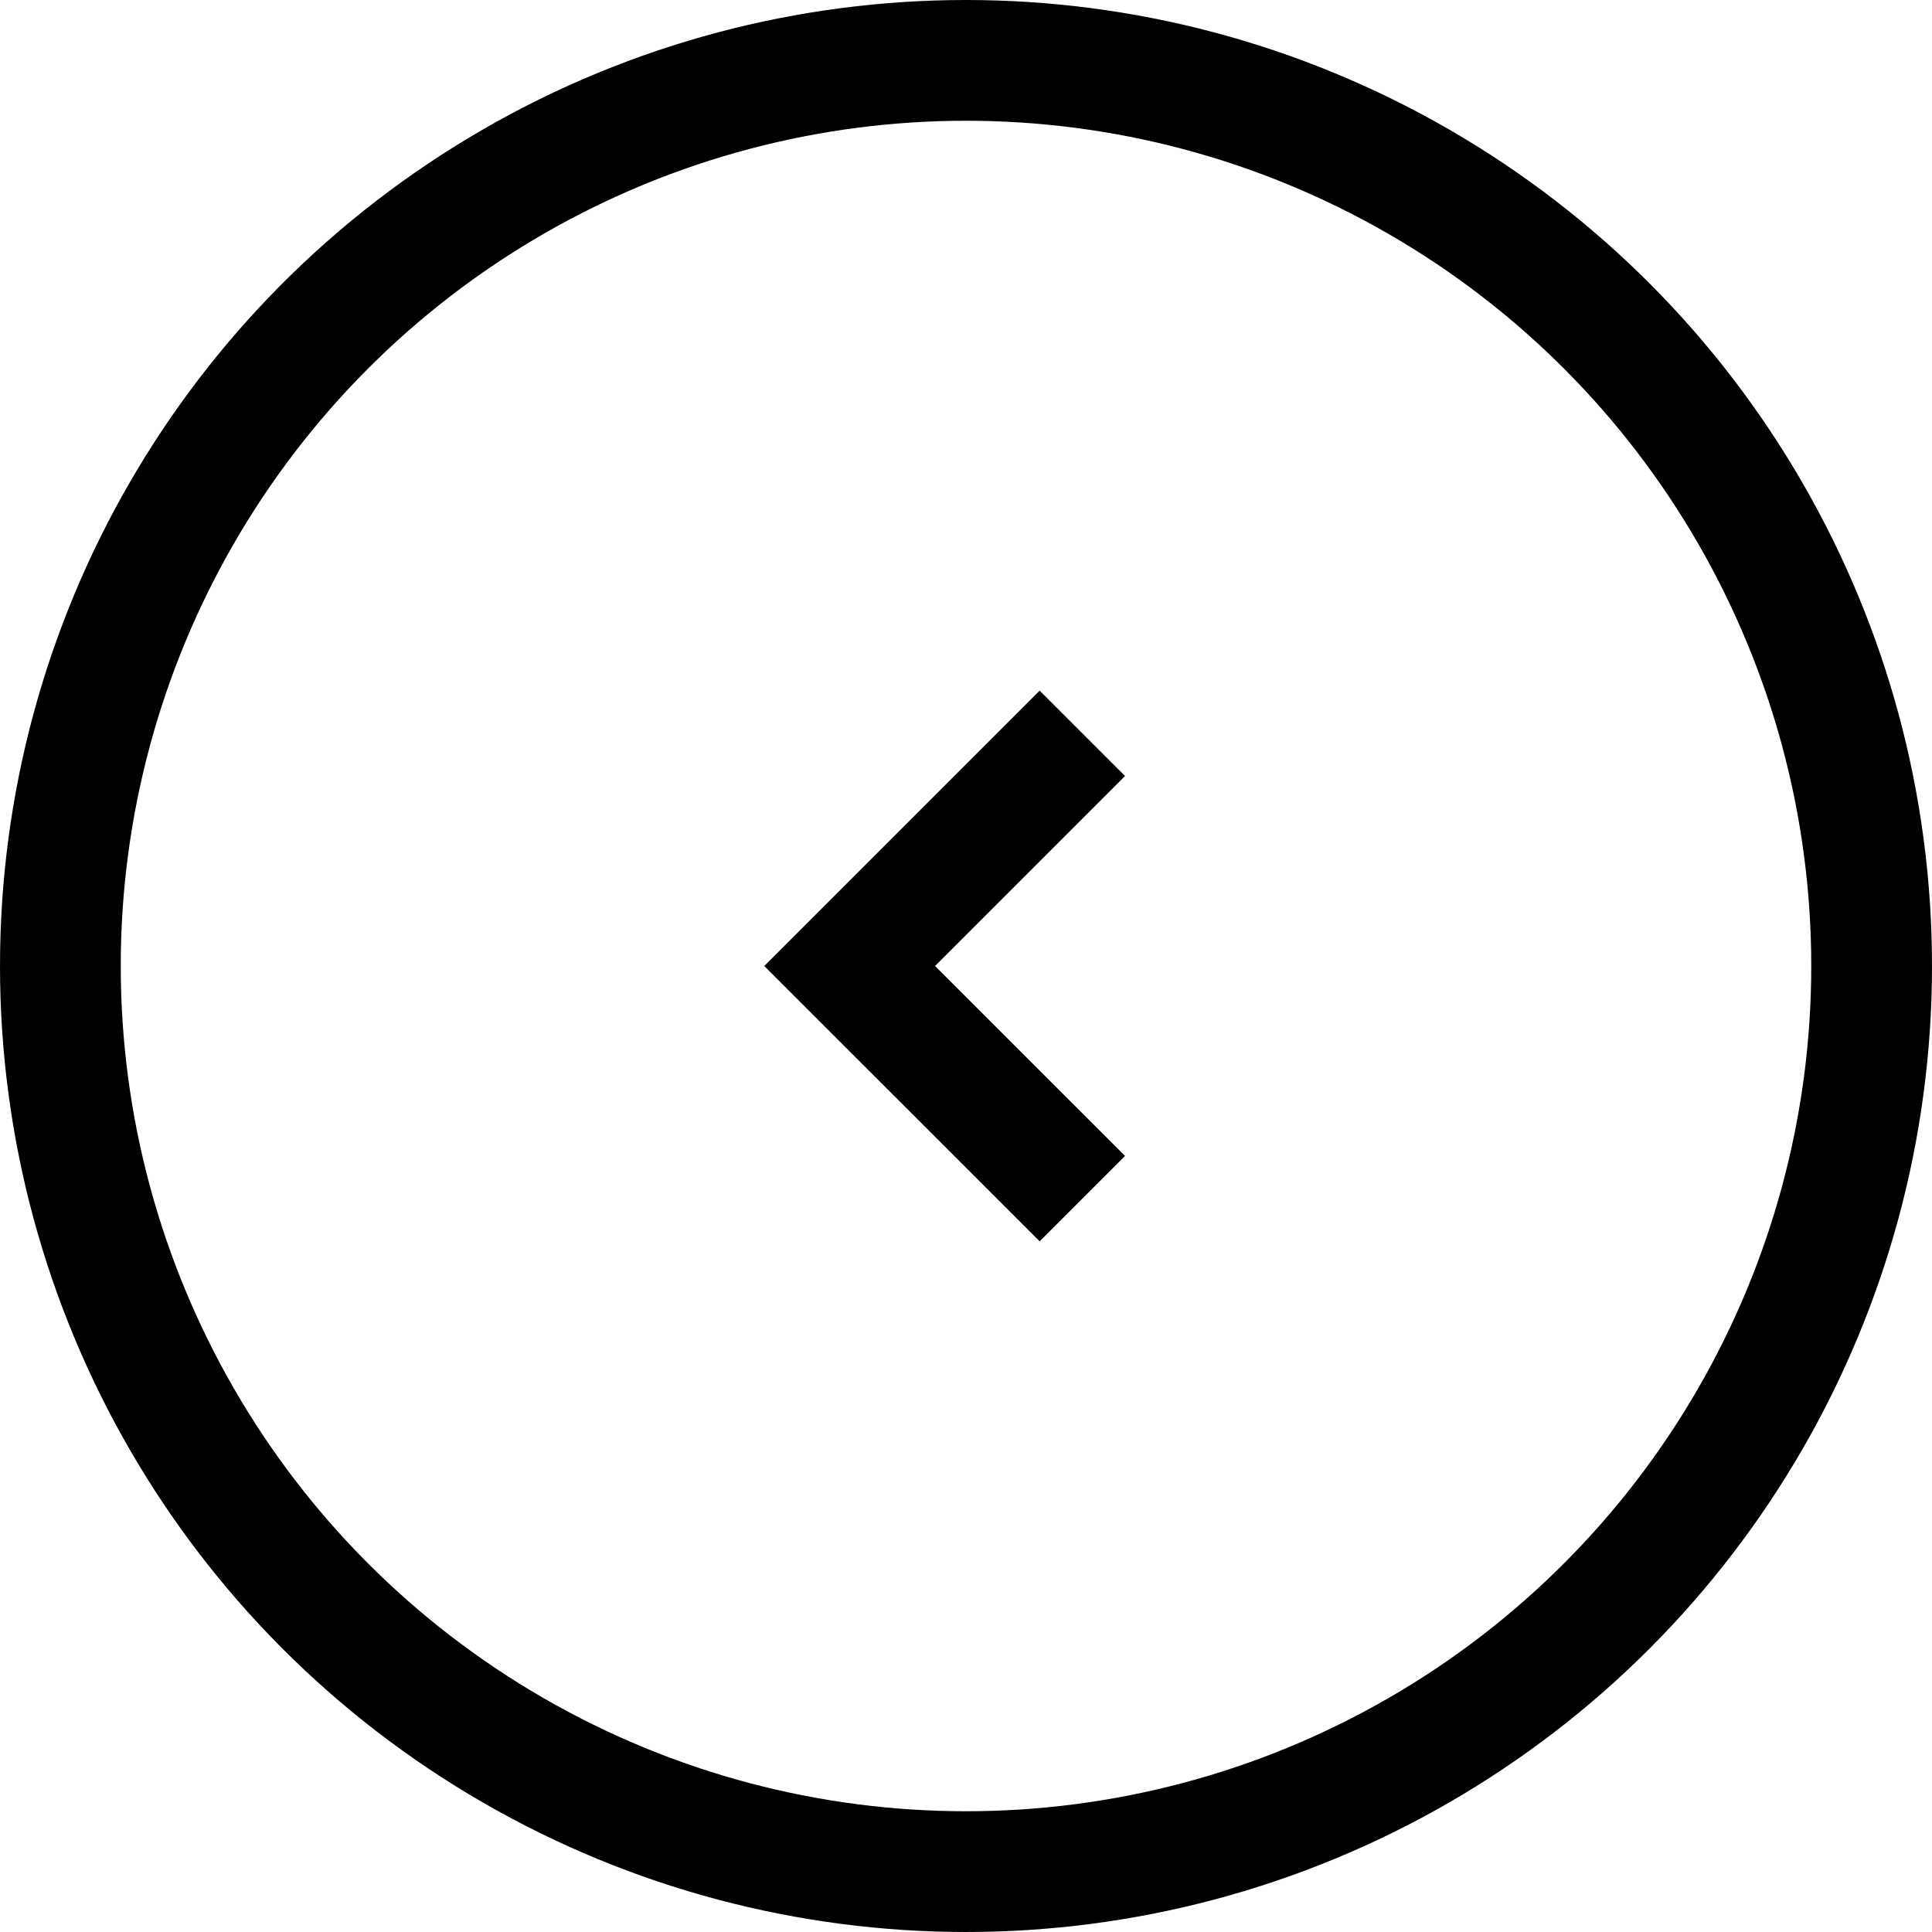
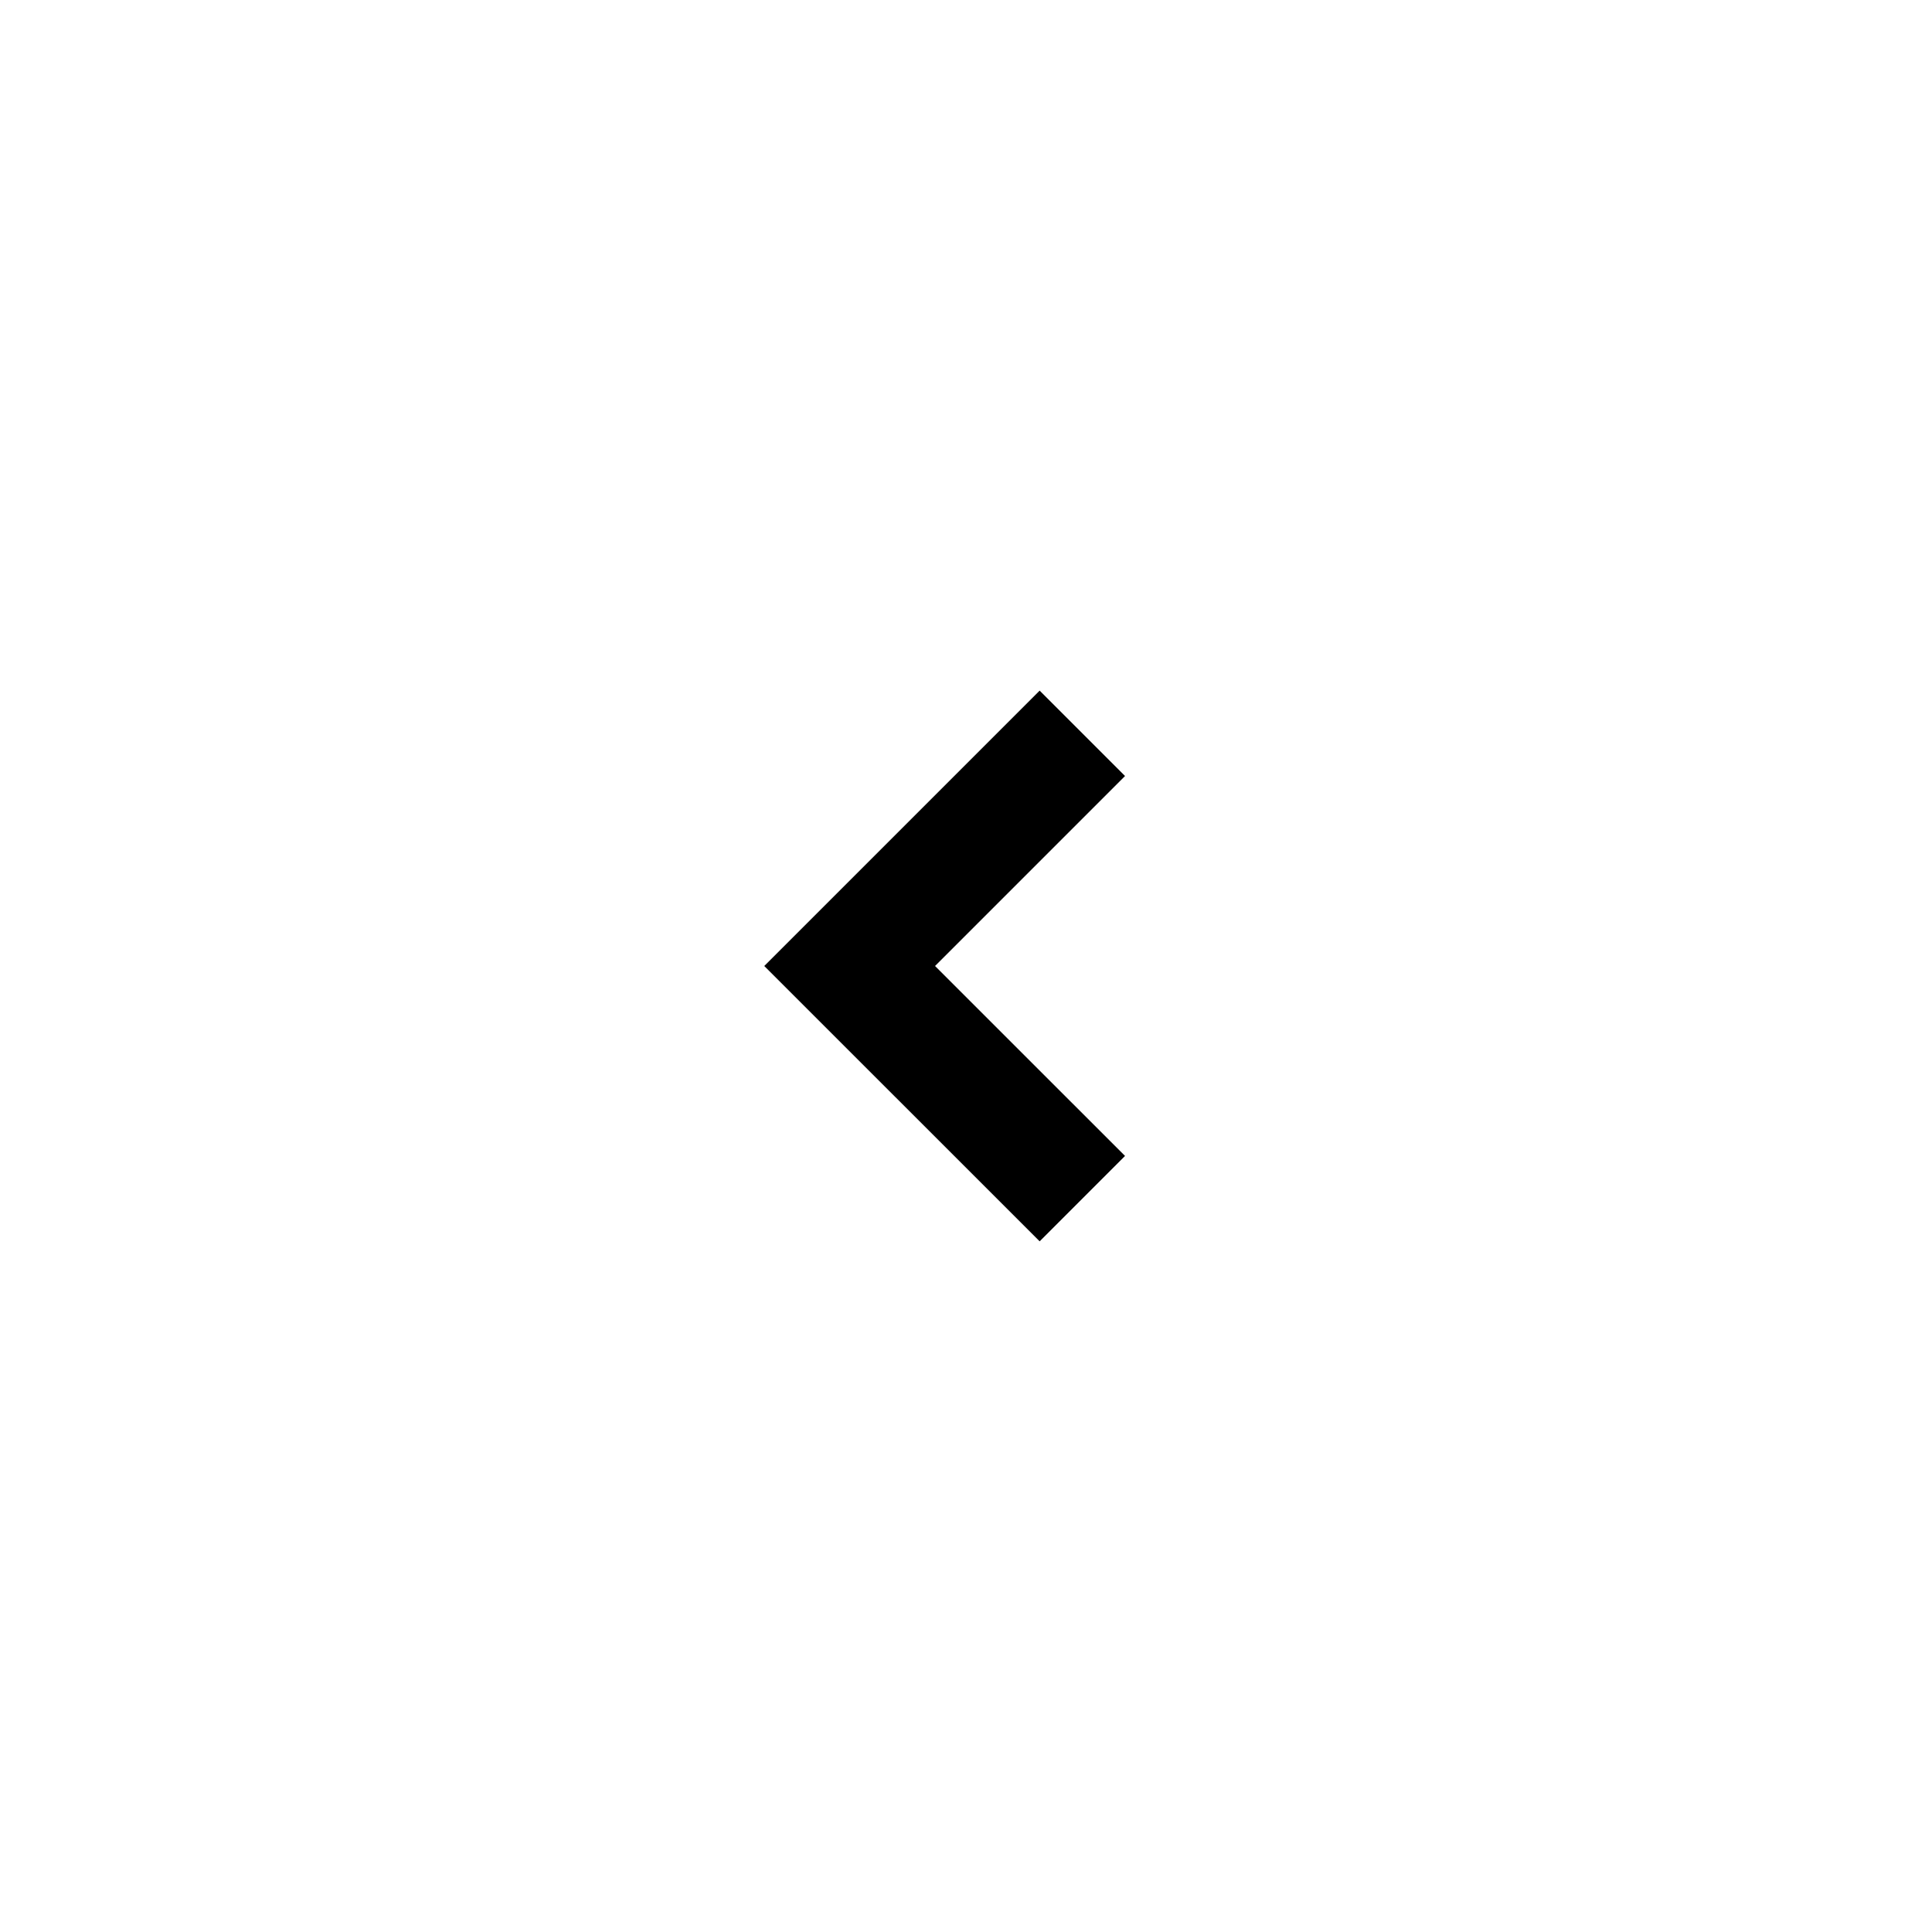
<svg xmlns="http://www.w3.org/2000/svg" width="32" height="32" viewBox="0 0 32 32">
  <g id="Group_556" data-name="Group 556" transform="translate(-1578 -1017)">
    <path id="Path_2" data-name="Path 2" d="M3.854,0,0,3.854,3.854,7.707" transform="translate(1592.073 1029.146)" fill="none" stroke="#000" stroke-width="2" />
    <g id="Ellipse_4" data-name="Ellipse 4" transform="translate(1578 1017)" fill="none" stroke="#000" stroke-width="2">
-       <circle cx="16" cy="16" r="16" stroke="none" />
-       <circle cx="16" cy="16" r="15" fill="none" />
-     </g>
+       </g>
  </g>
</svg>